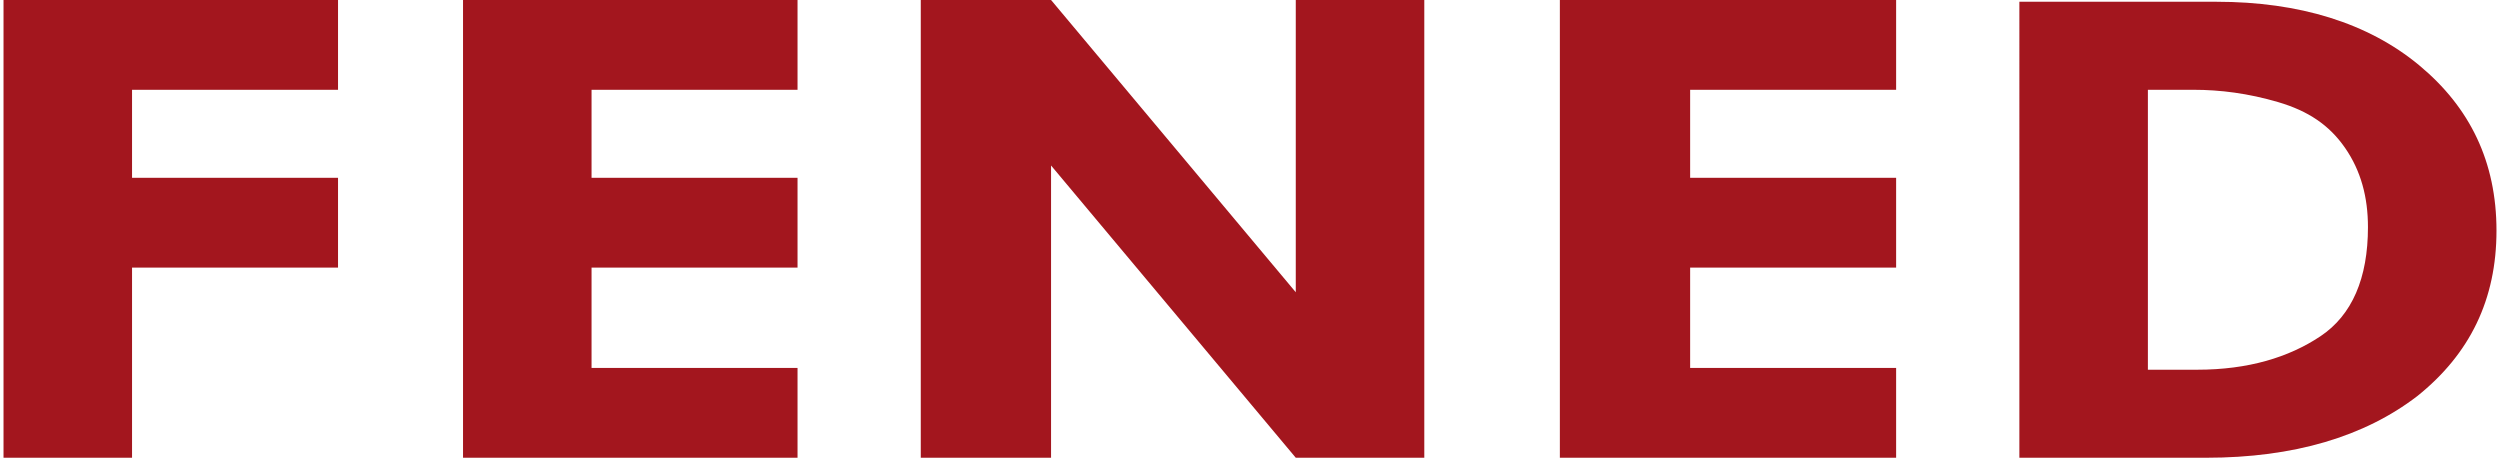
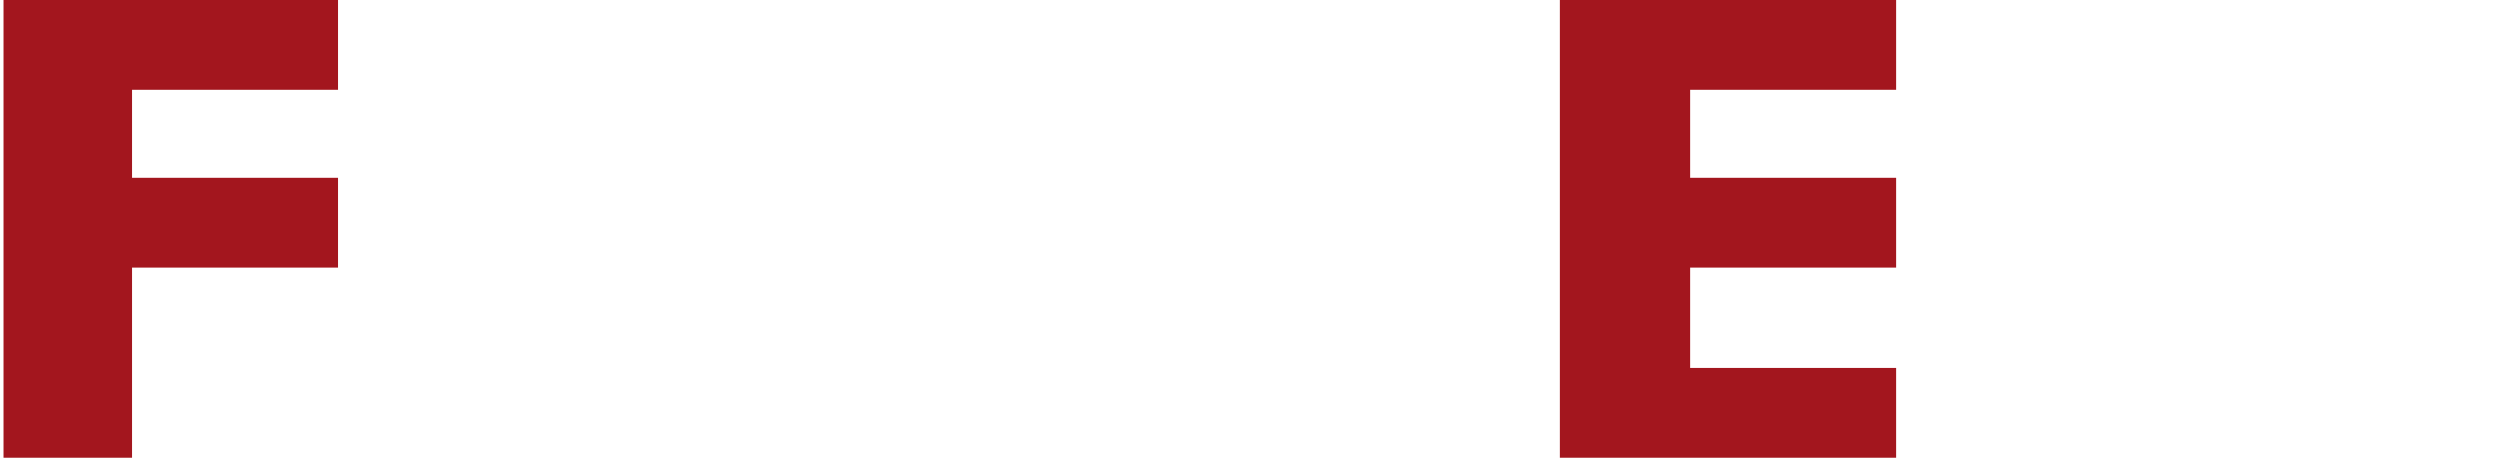
<svg xmlns="http://www.w3.org/2000/svg" viewBox="0 0 142 26">
  <style type="text/css">
	.st0{fill-rule:evenodd;clip-rule:evenodd;fill:#A3161E;}
</style>
  <g>
    <polygon class="st0" points="0.2,26 7.5,26 7.5,15.2 19.2,15.2 19.2,10.1 7.5,10.1 7.5,5.1 19.2,5.1 19.2,0 0.2,0  " />
-     <polygon class="st0" points="26.3,26 45.3,26 45.3,20.9 33.6,20.9 33.6,15.2 45.3,15.2 45.3,10.1 33.6,10.1 33.6,5.1 45.3,5.1    45.3,0 26.3,0  " />
-     <polygon class="st0" points="73.6,16.6 59.7,0 52.3,0 52.3,26 59.7,26 59.7,9.4 73.6,26 80.9,26 80.9,0 73.6,0  " />
    <polygon class="st0" points="88.6,26 107.7,26 107.7,20.9 96,20.9 96,15.2 107.7,15.2 107.7,10.1 96,10.1 96,5.1 107.7,5.1    107.7,0 88.6,0  " />
-     <path class="st0" d="M124.6,5.1c1.5,0,3.1,0.2,4.8,0.7c1.7,0.5,2.9,1.3,3.8,2.6c0.9,1.3,1.3,2.8,1.3,4.5c0,2.9-0.9,5-2.7,6.2   c-1.8,1.2-4.1,1.9-7,1.9H122V5.1H124.6z M114.7,26h10.6c5,0,9-1.2,12-3.5c3-2.4,4.5-5.5,4.5-9.4c0-3.9-1.5-7-4.4-9.4   c-2.9-2.4-6.8-3.6-11.5-3.6h-11.2V26z" />
  </g>
</svg>